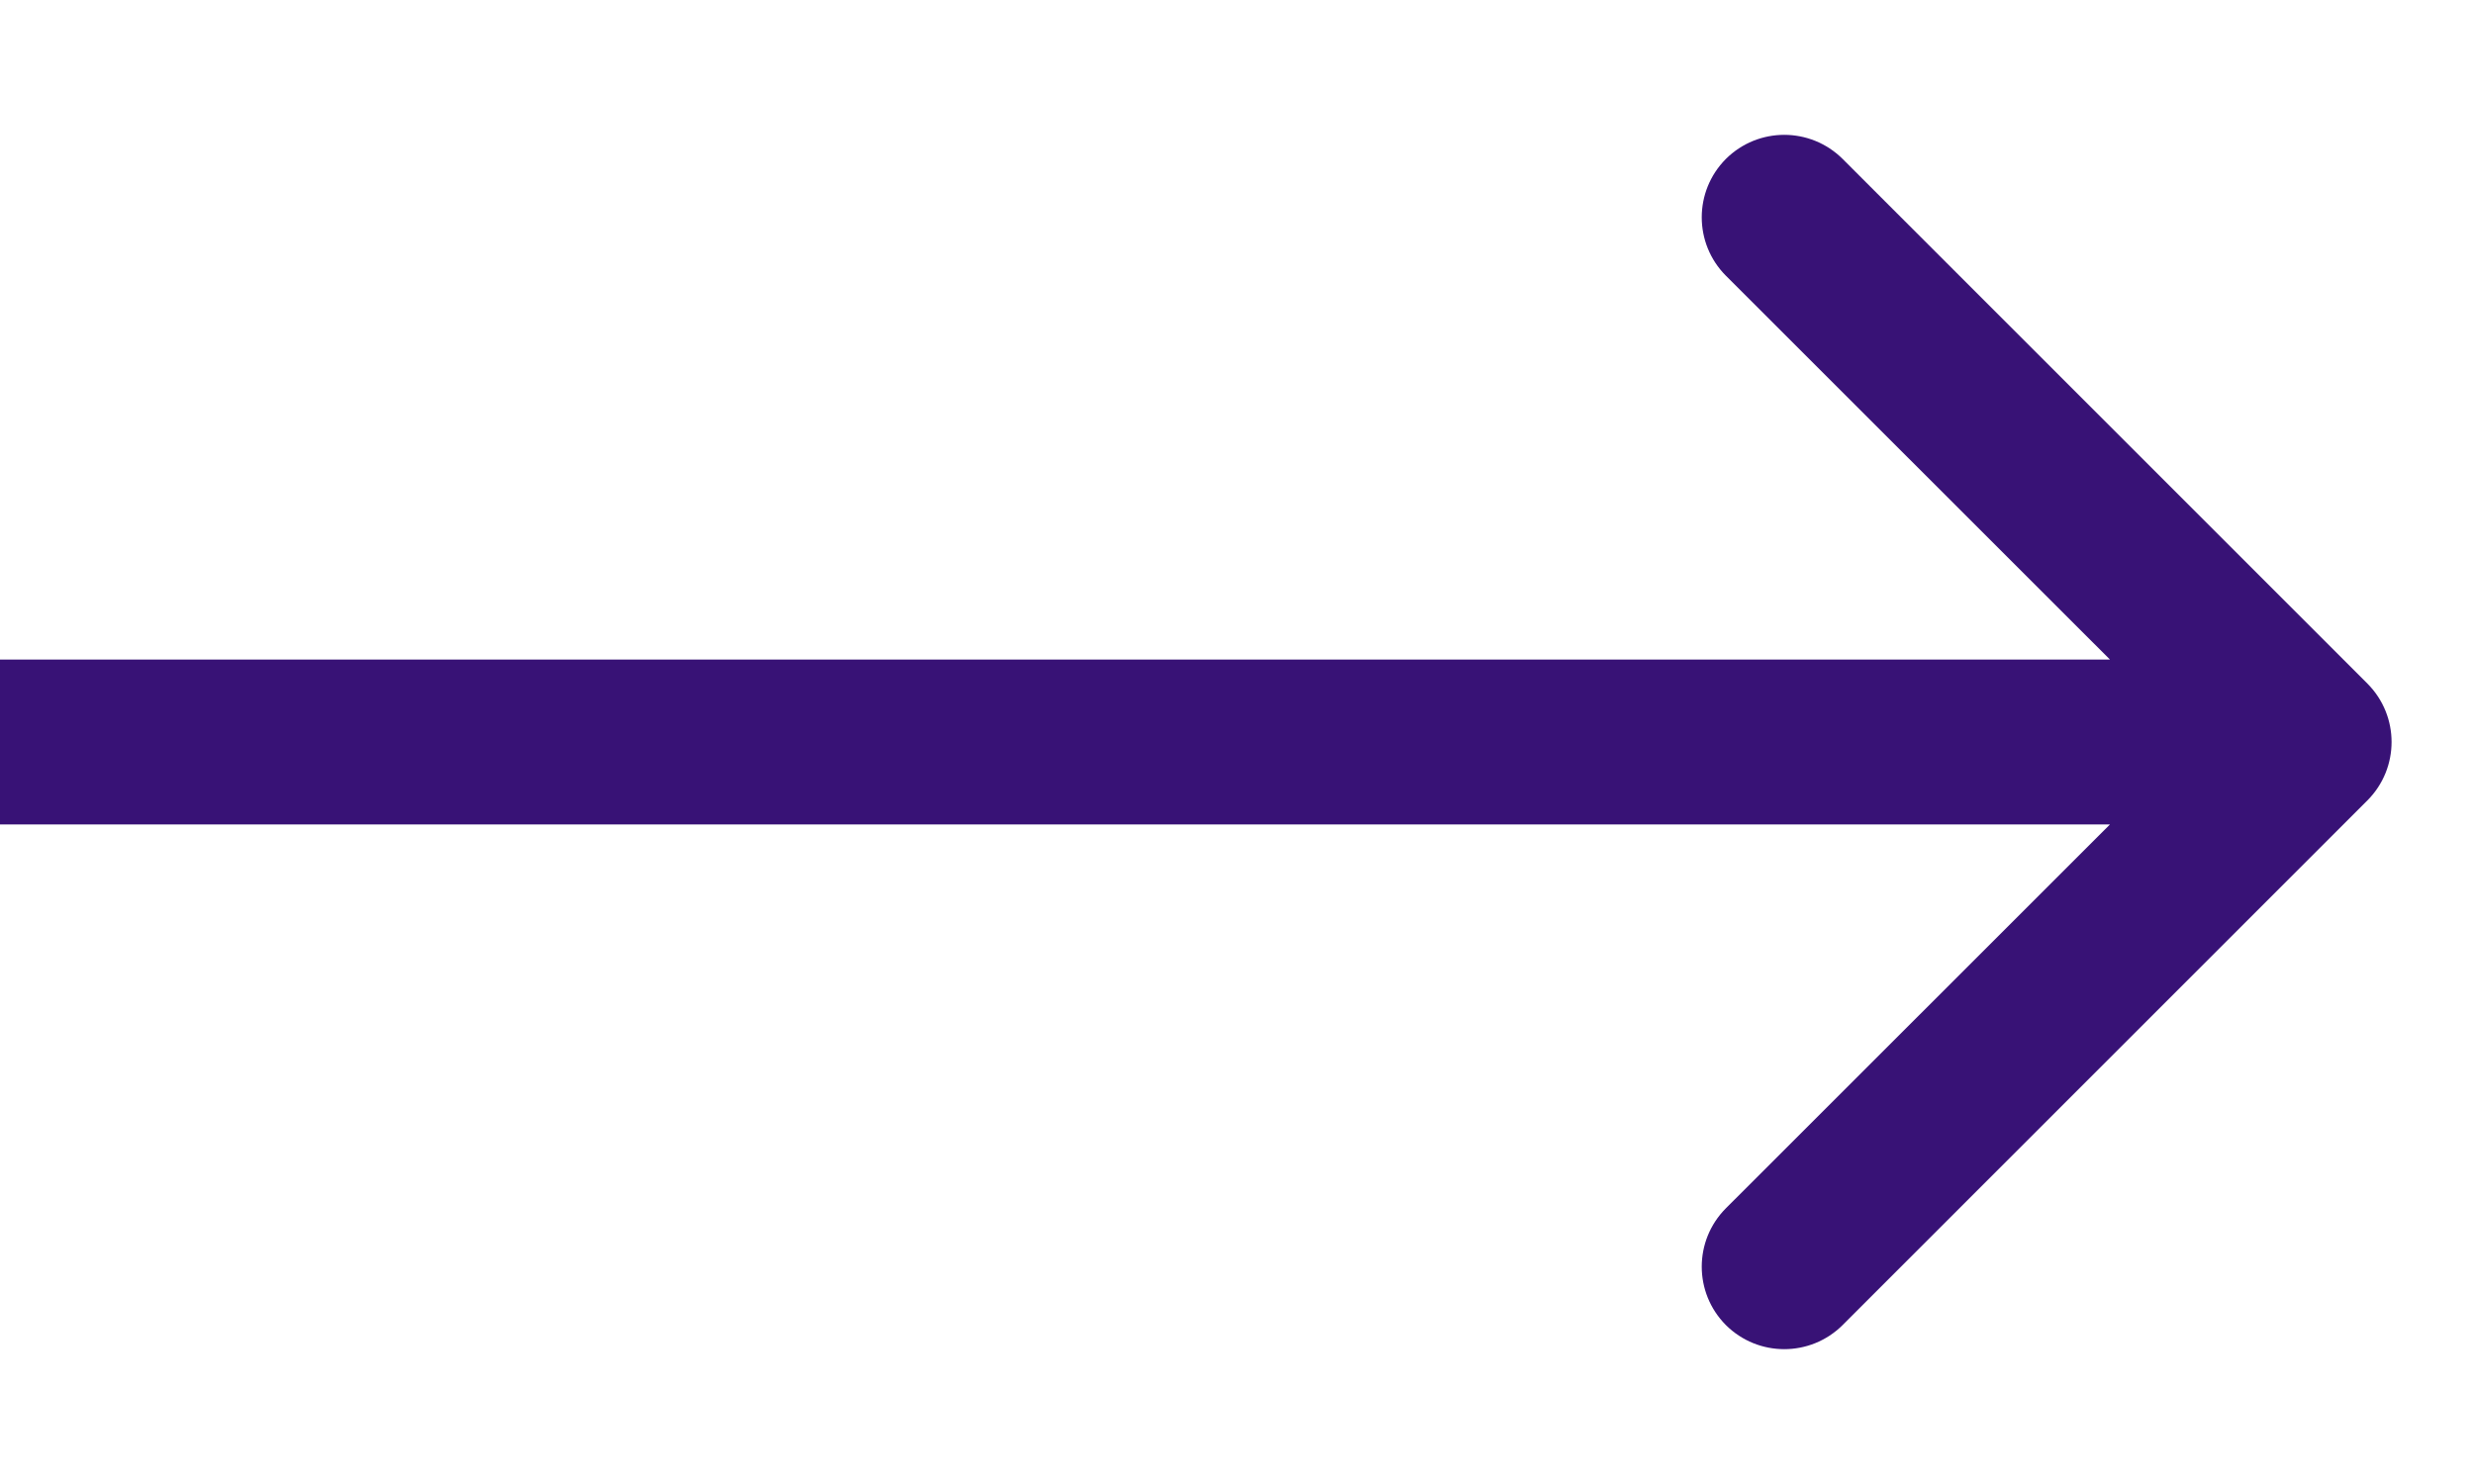
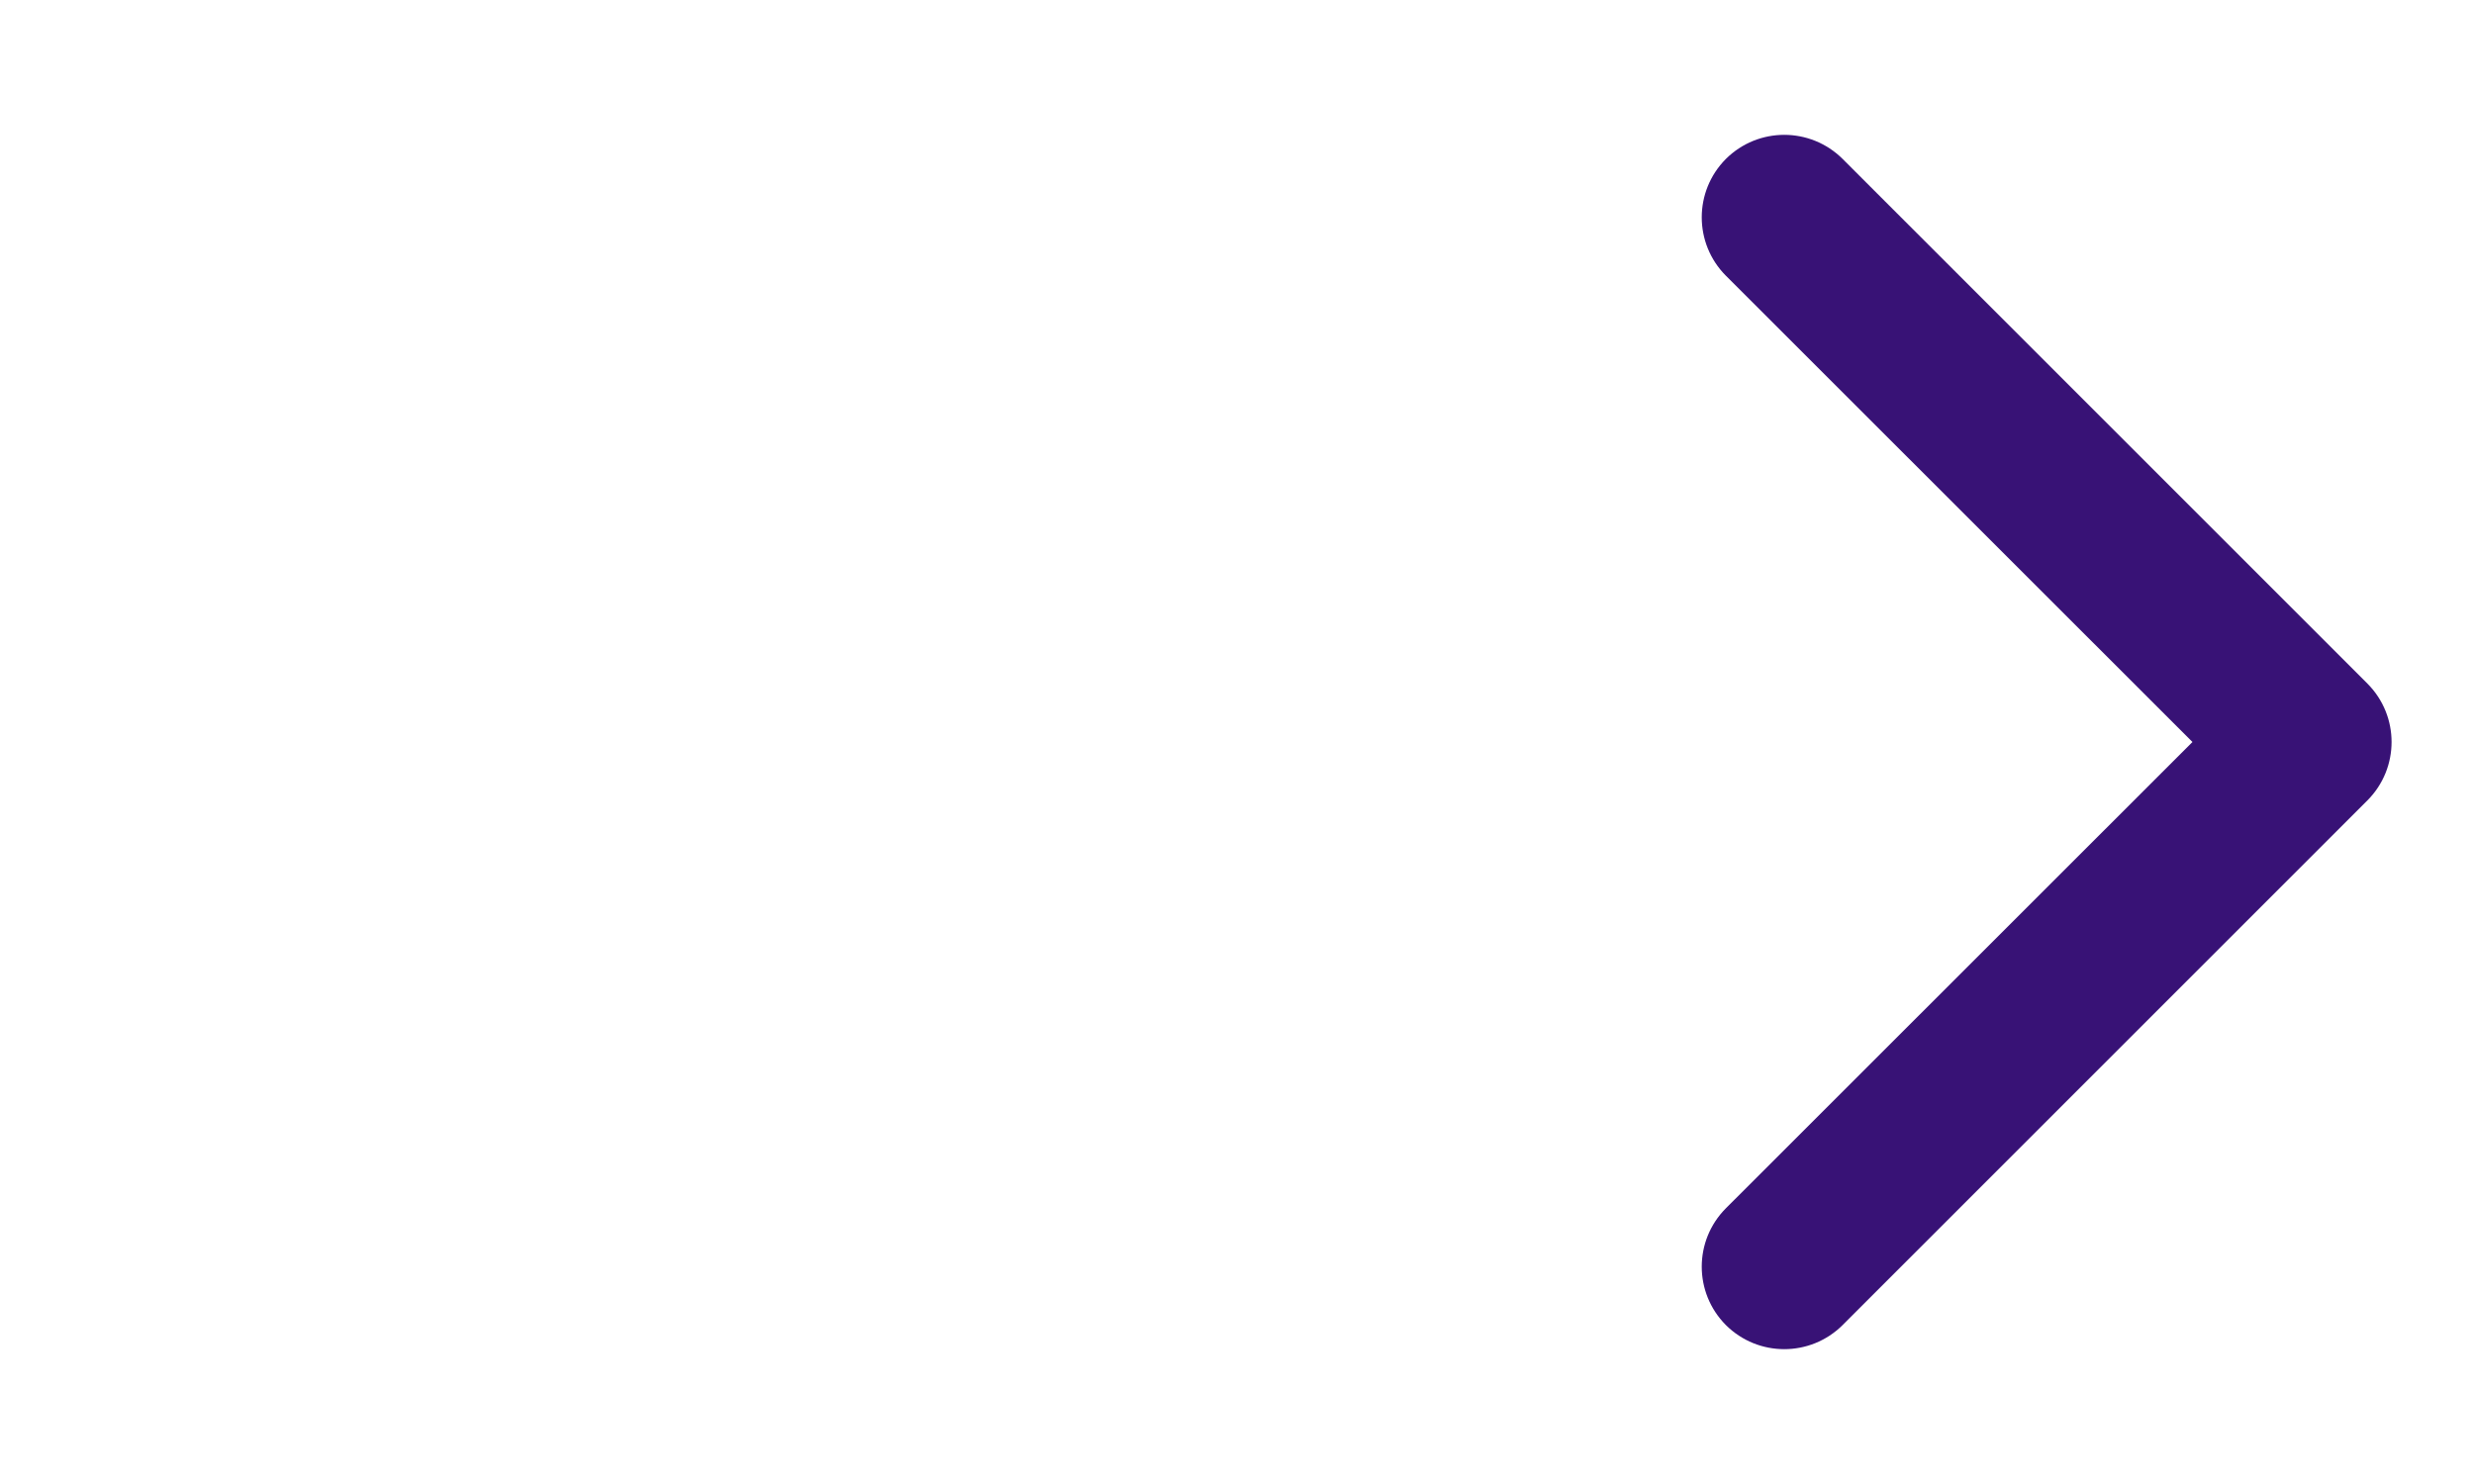
<svg xmlns="http://www.w3.org/2000/svg" width="15" height="9" viewBox="0 0 15 9" fill="none">
-   <path d="M14.354 4.854C14.549 4.658 14.549 4.342 14.354 4.146L11.172 0.964C10.976 0.769 10.66 0.769 10.464 0.964C10.269 1.16 10.269 1.476 10.464 1.672L13.293 4.5L10.464 7.328C10.269 7.524 10.269 7.84 10.464 8.036C10.66 8.231 10.976 8.231 11.172 8.036L14.354 4.854ZM0 5H14V4H0V5Z" fill="#381276" />
+   <path d="M14.354 4.854C14.549 4.658 14.549 4.342 14.354 4.146L11.172 0.964C10.976 0.769 10.66 0.769 10.464 0.964C10.269 1.16 10.269 1.476 10.464 1.672L13.293 4.5L10.464 7.328C10.269 7.524 10.269 7.84 10.464 8.036C10.66 8.231 10.976 8.231 11.172 8.036L14.354 4.854ZM0 5H14H0V5Z" fill="#381276" />
</svg>